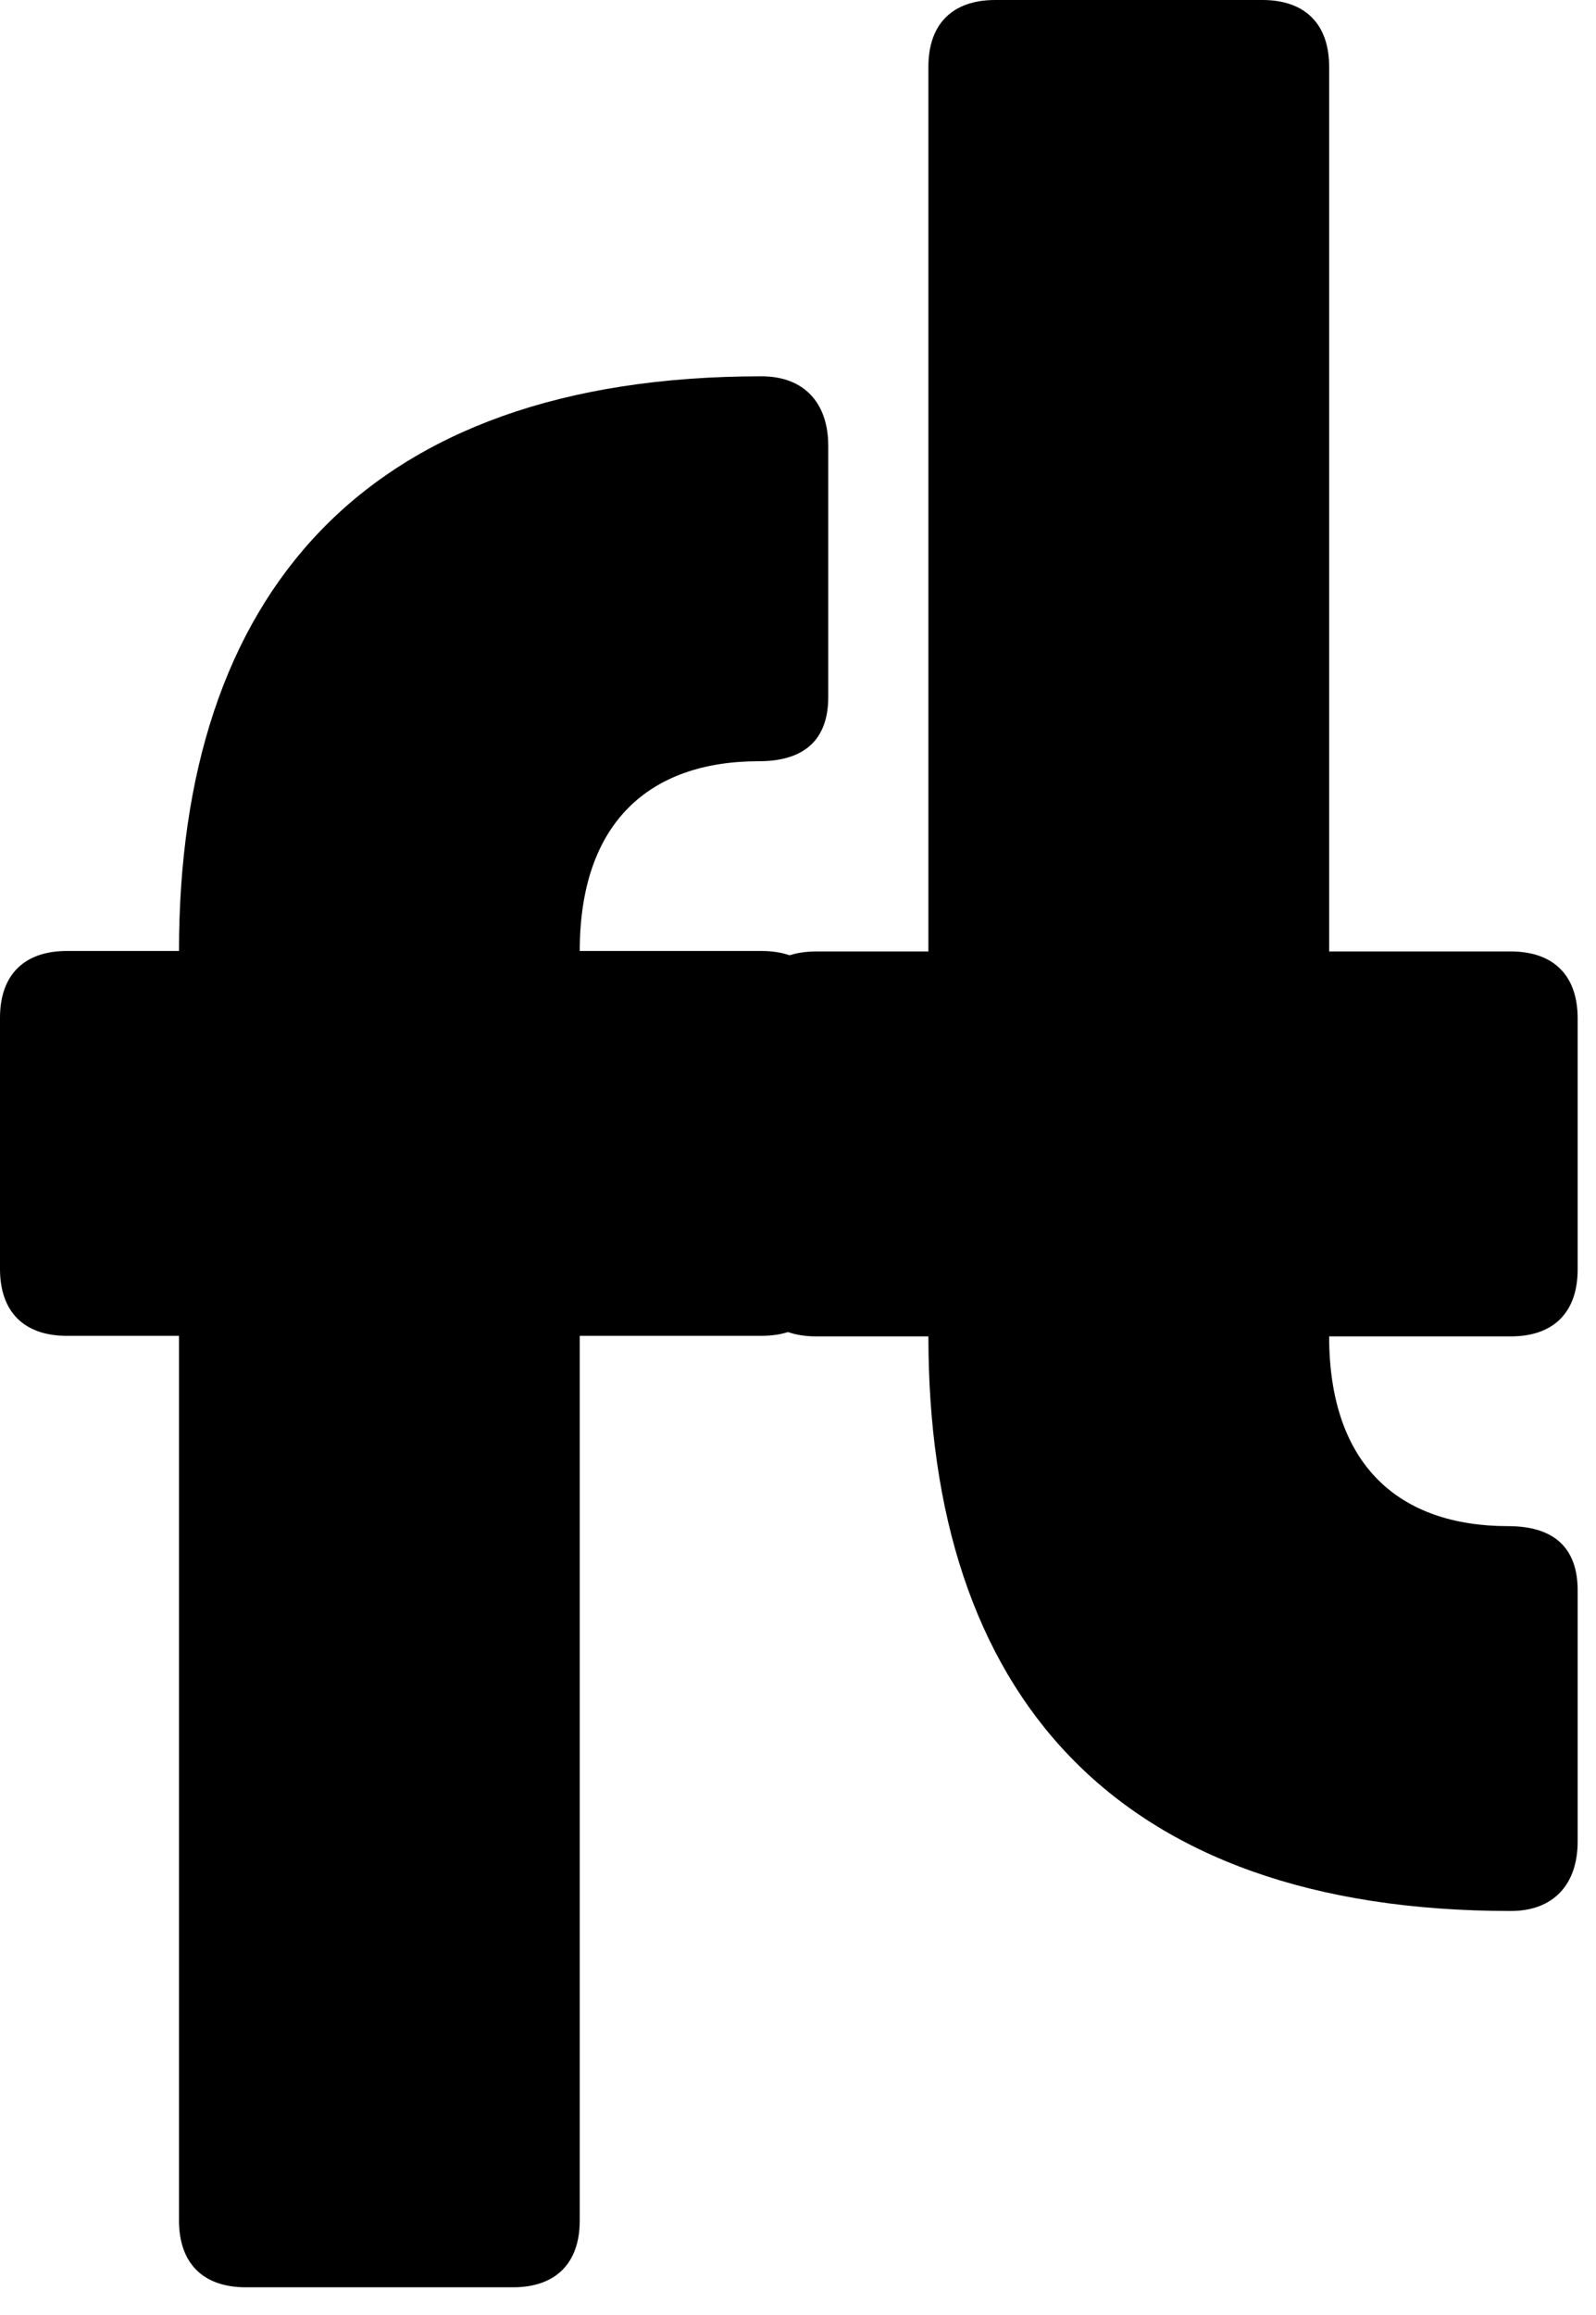
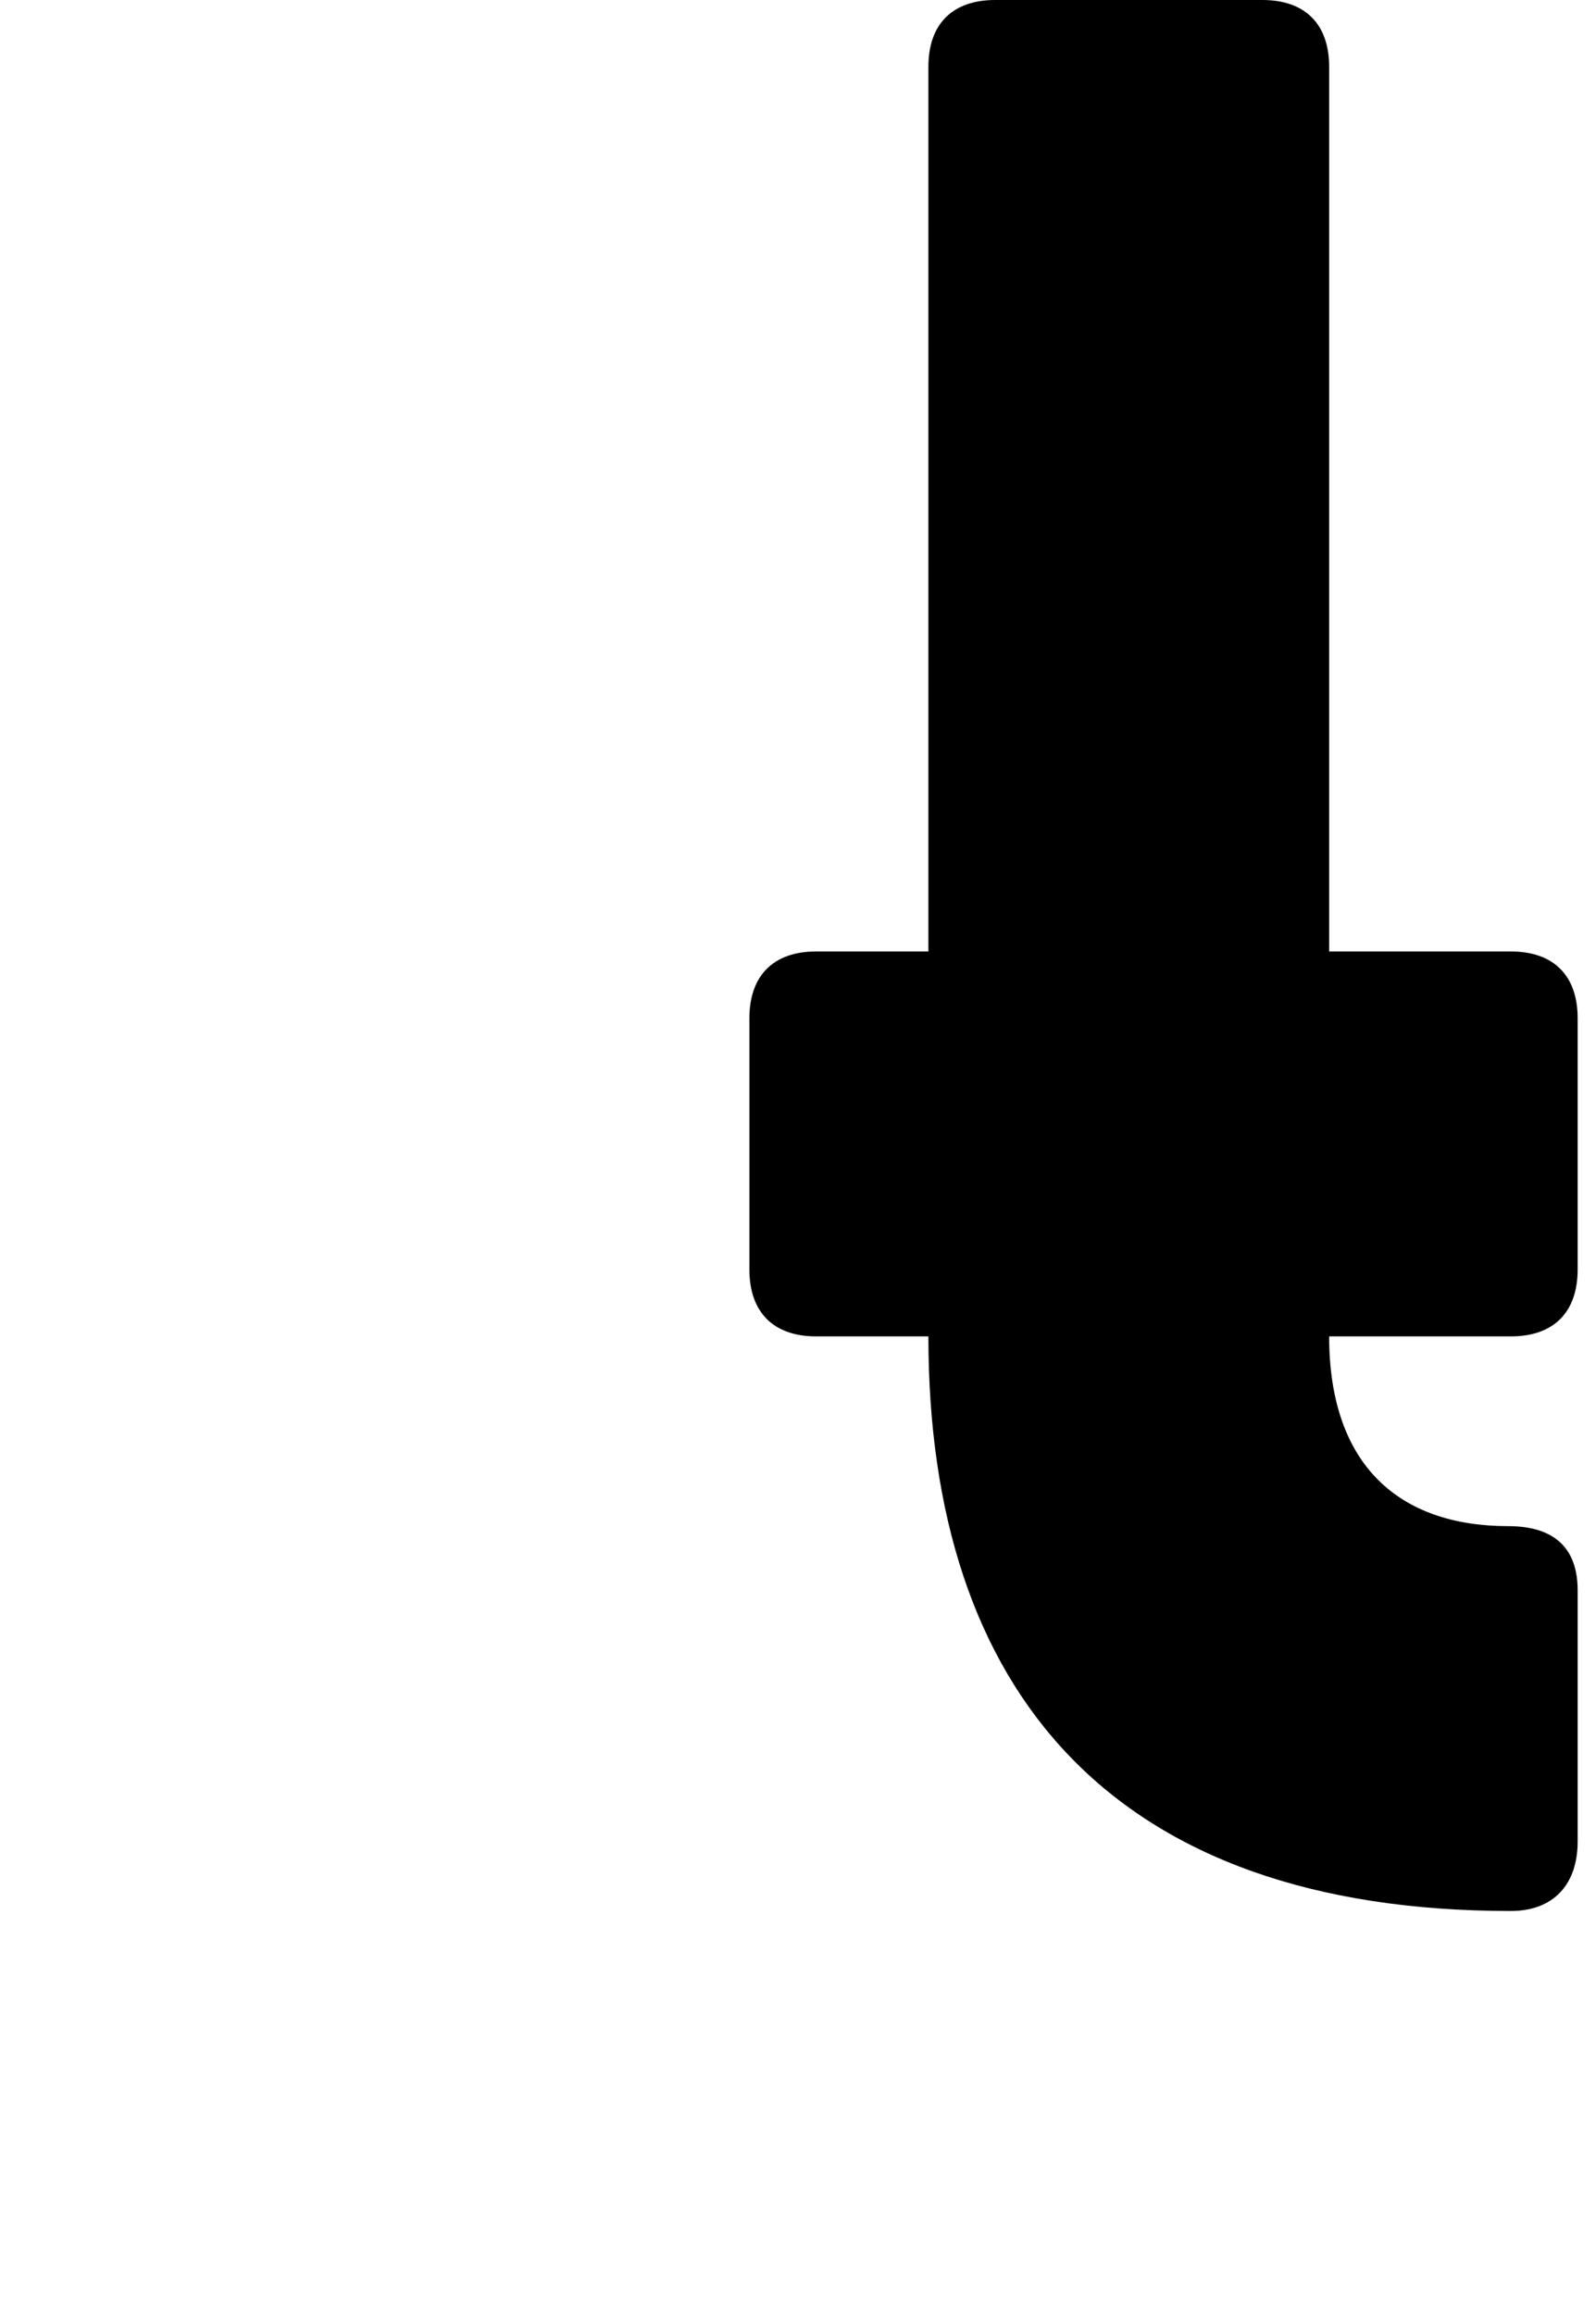
<svg xmlns="http://www.w3.org/2000/svg" width="20" height="29" viewBox="0 0 20 29" fill="none">
  <g clip-path="url(#clip0_559_370)">
-     <path d="M9.509 9.536C10.078 9.536 10.379 9.268 10.379 8.732V5.585C10.379 5.049 10.078 4.714 9.542 4.714C4.553 4.714 2.243 7.46 2.243 11.913H0.837C0.301 11.913 0 12.214 0 12.75V15.897C0 16.433 0.301 16.734 0.837 16.734H2.243V27.816C2.243 28.352 2.545 28.653 3.08 28.653H6.428C6.964 28.653 7.265 28.352 7.265 27.816V16.734H9.542C10.078 16.734 10.379 16.433 10.379 15.897V12.75C10.379 12.214 10.078 11.913 9.542 11.913H7.265C7.265 10.306 8.136 9.536 9.509 9.536Z" fill="black" />
    <path d="M18.9 19.118C19.469 19.118 19.77 19.386 19.77 19.921V23.069C19.77 23.604 19.469 23.939 18.933 23.939C13.944 23.939 11.634 21.194 11.634 16.741H10.228C9.692 16.741 9.391 16.439 9.391 15.903V12.756C9.391 12.221 9.692 11.919 10.228 11.919H11.634V0.837C11.634 0.301 11.935 0 12.471 0H15.819C16.355 0 16.656 0.301 16.656 0.837V11.919H18.933C19.469 11.919 19.77 12.221 19.77 12.756V15.903C19.77 16.439 19.469 16.741 18.933 16.741H16.656C16.656 18.348 17.527 19.118 18.9 19.118Z" fill="black" />
  </g>
  <defs>
    <clipPath id="clip0_559_370">
      <rect width="19.77" height="28.653" fill="white" />
    </clipPath>
  </defs>
</svg>